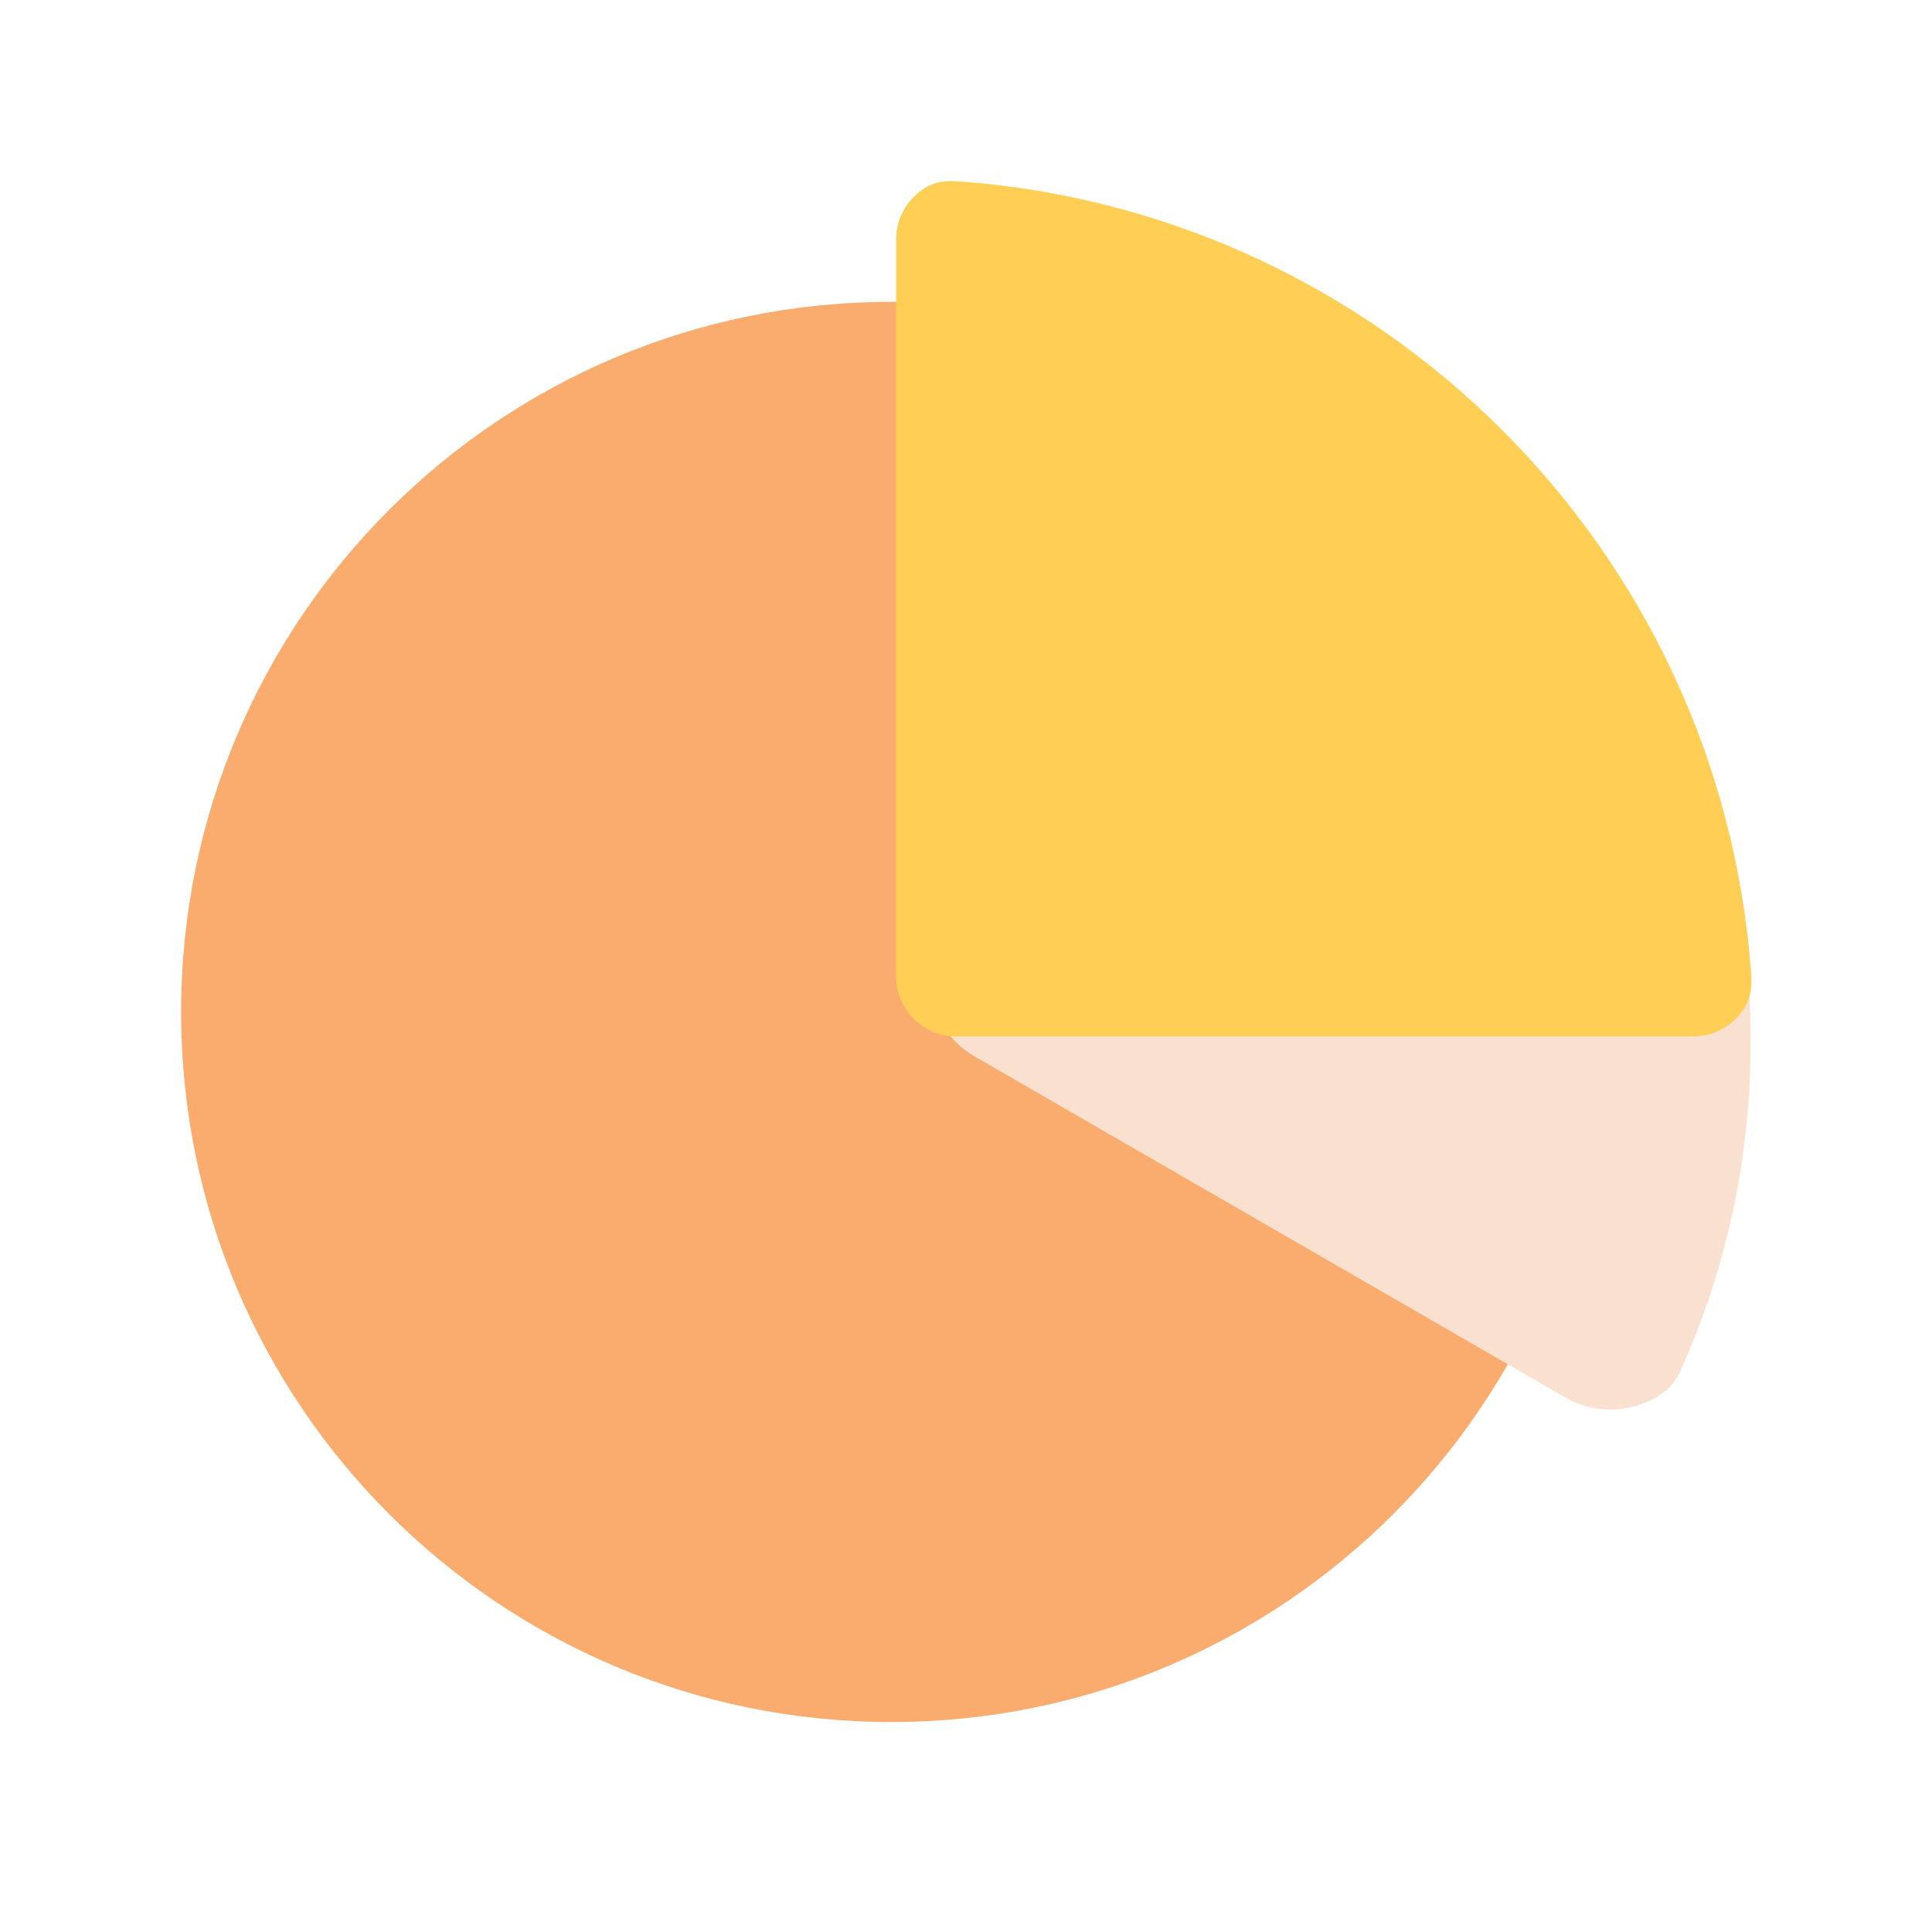
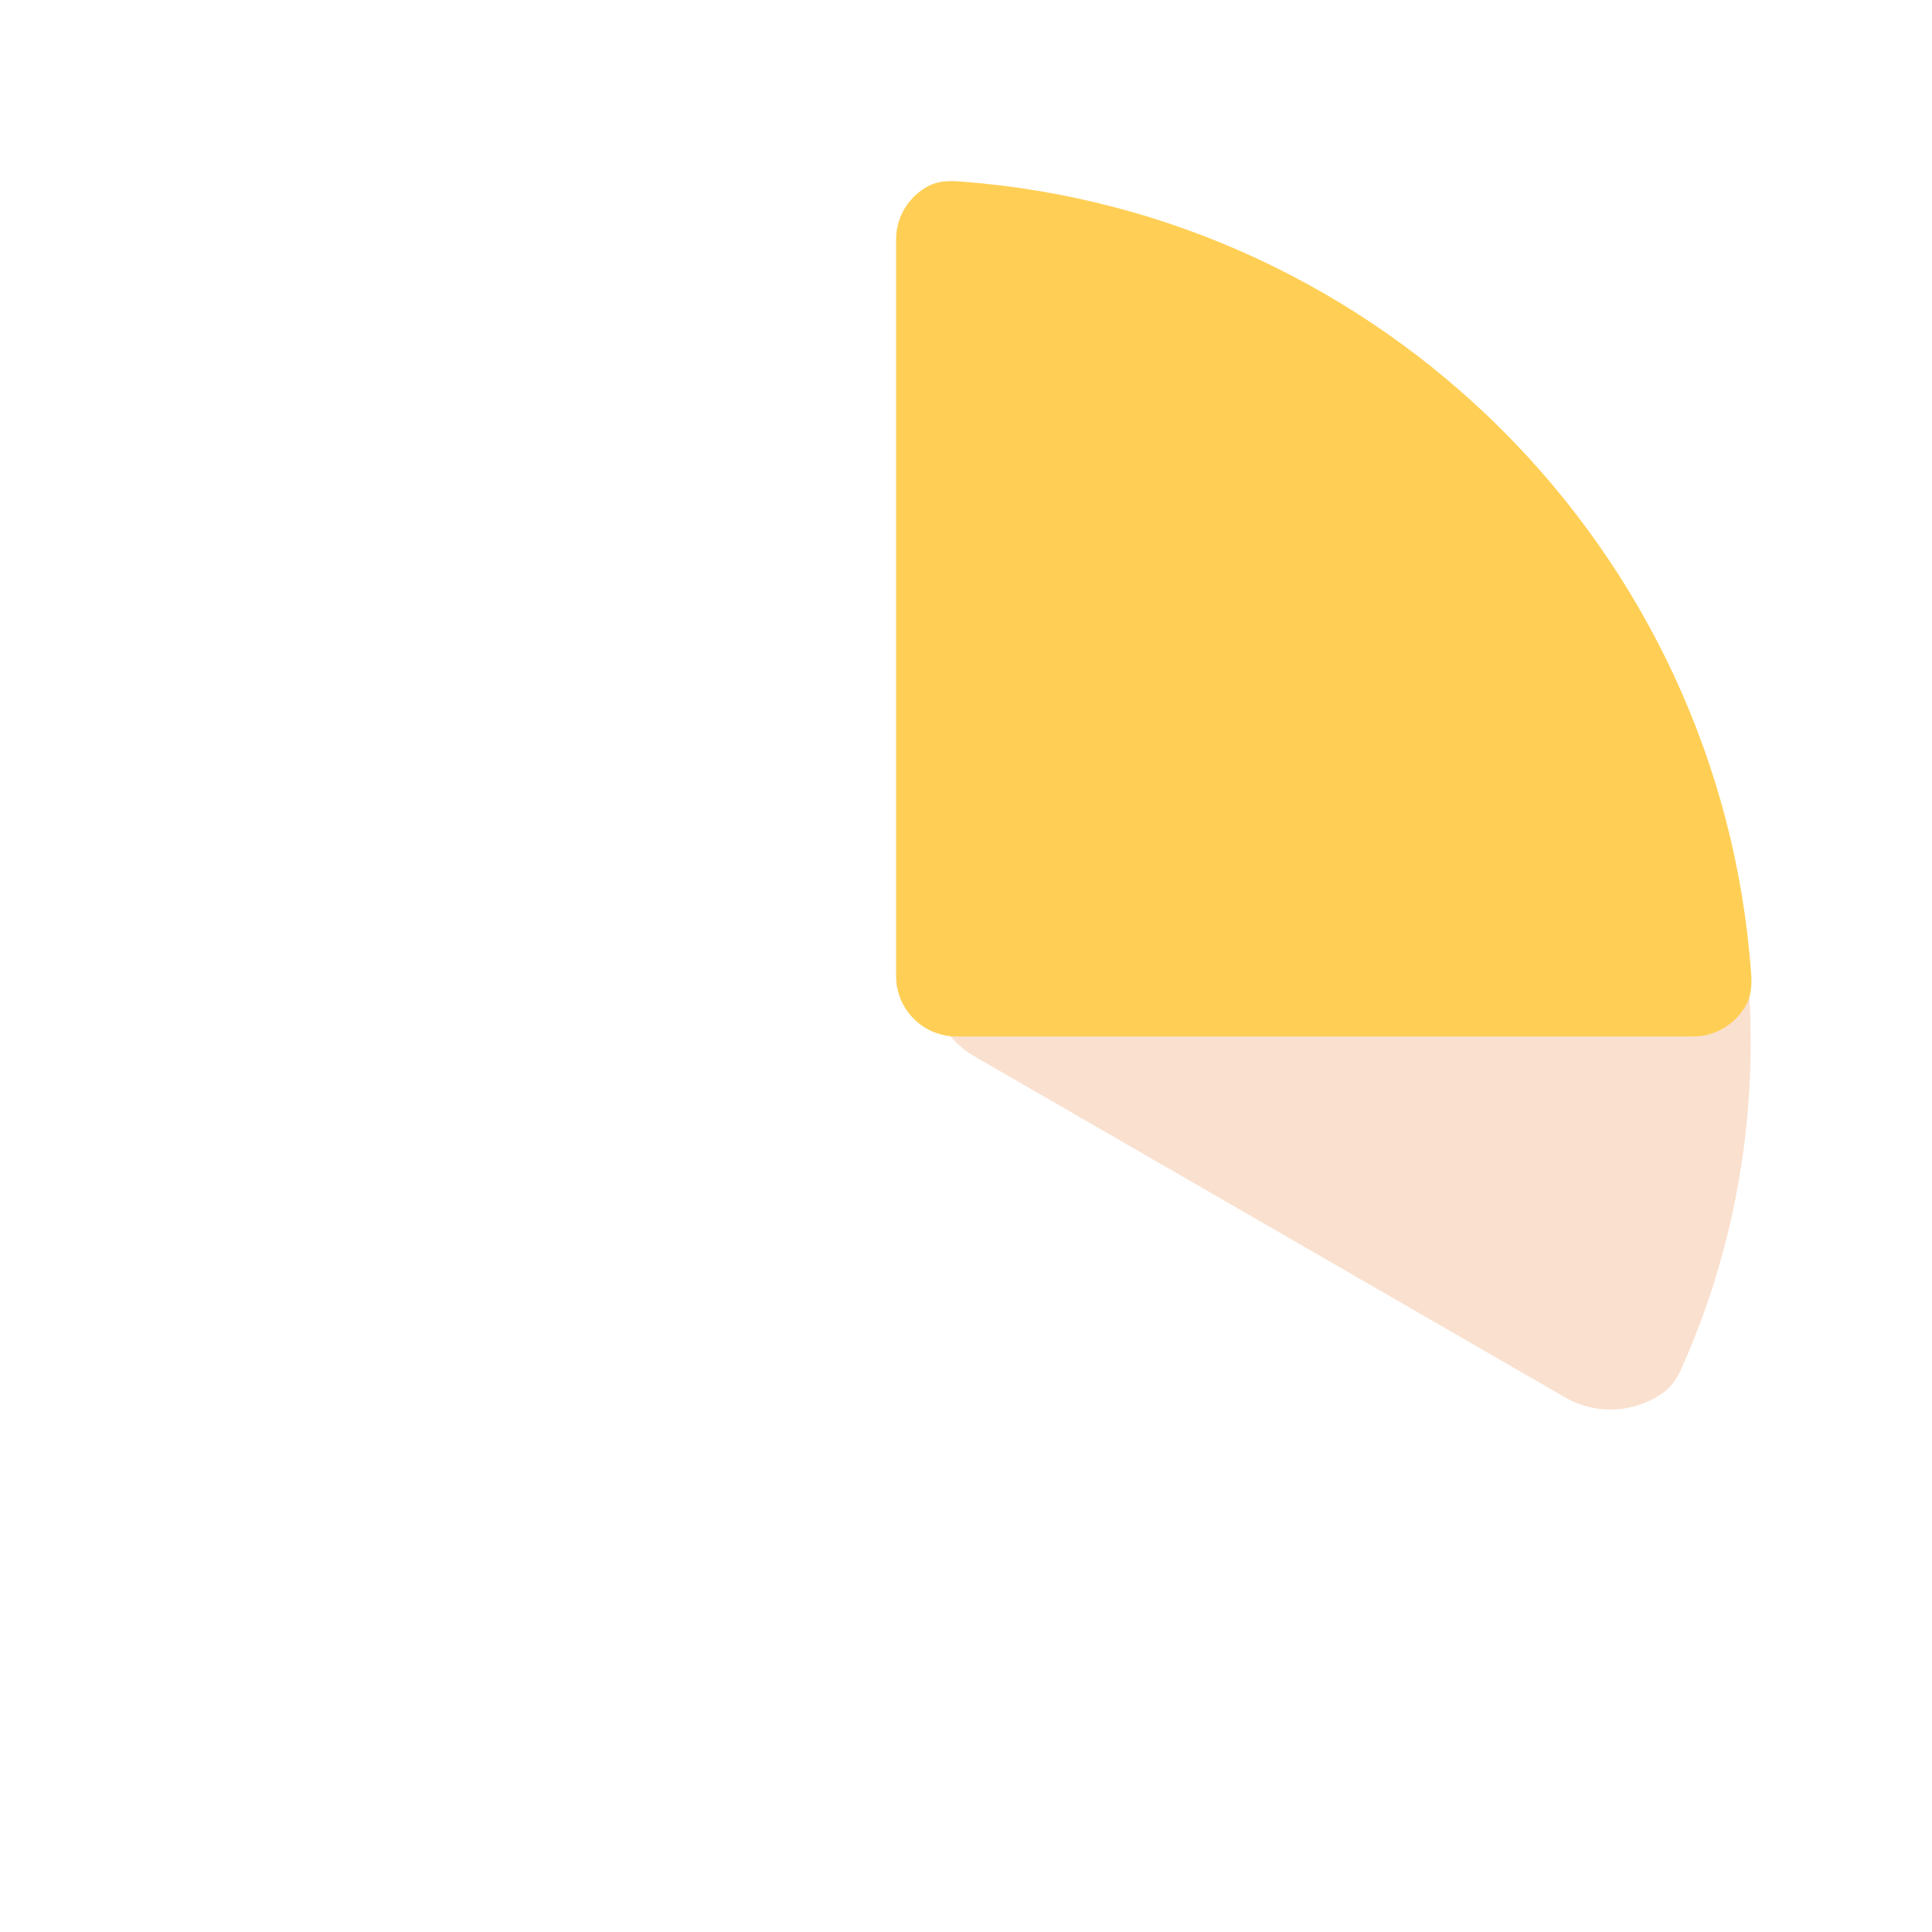
<svg xmlns="http://www.w3.org/2000/svg" width="80" height="80" viewBox="0 0 80 80" fill="none">
-   <path d="M66.305 41.903C66.305 58.142 53.142 71.305 36.903 71.305C20.664 71.305 7.5 58.142 7.5 41.903C7.5 25.664 20.664 12.5 36.903 12.5C53.142 12.5 66.305 25.664 66.305 41.903Z" fill="#F9AC6E" />
  <path d="M69.628 56.664C69.456 57.05 69.221 57.413 68.879 57.66C67.718 58.495 66.13 58.625 64.811 57.864L40.353 43.743C38.559 42.708 37.945 40.414 38.98 38.621L52.367 15.434C53.144 14.089 54.628 13.407 56.077 13.586C56.47 13.635 56.83 13.82 57.153 14.048C71.043 23.864 76.276 41.77 69.628 56.664Z" fill="#FAE0CE" />
  <path d="M38.462 7.693C38.853 7.492 39.31 7.482 39.748 7.514C57.248 8.802 71.221 22.775 72.509 40.275C72.541 40.713 72.531 41.169 72.33 41.56C71.915 42.366 71.075 42.918 70.106 42.918H39.605C38.225 42.918 37.105 41.798 37.105 40.418V9.917C37.105 8.948 37.657 8.108 38.462 7.693Z" fill="#FFCF55" />
</svg>